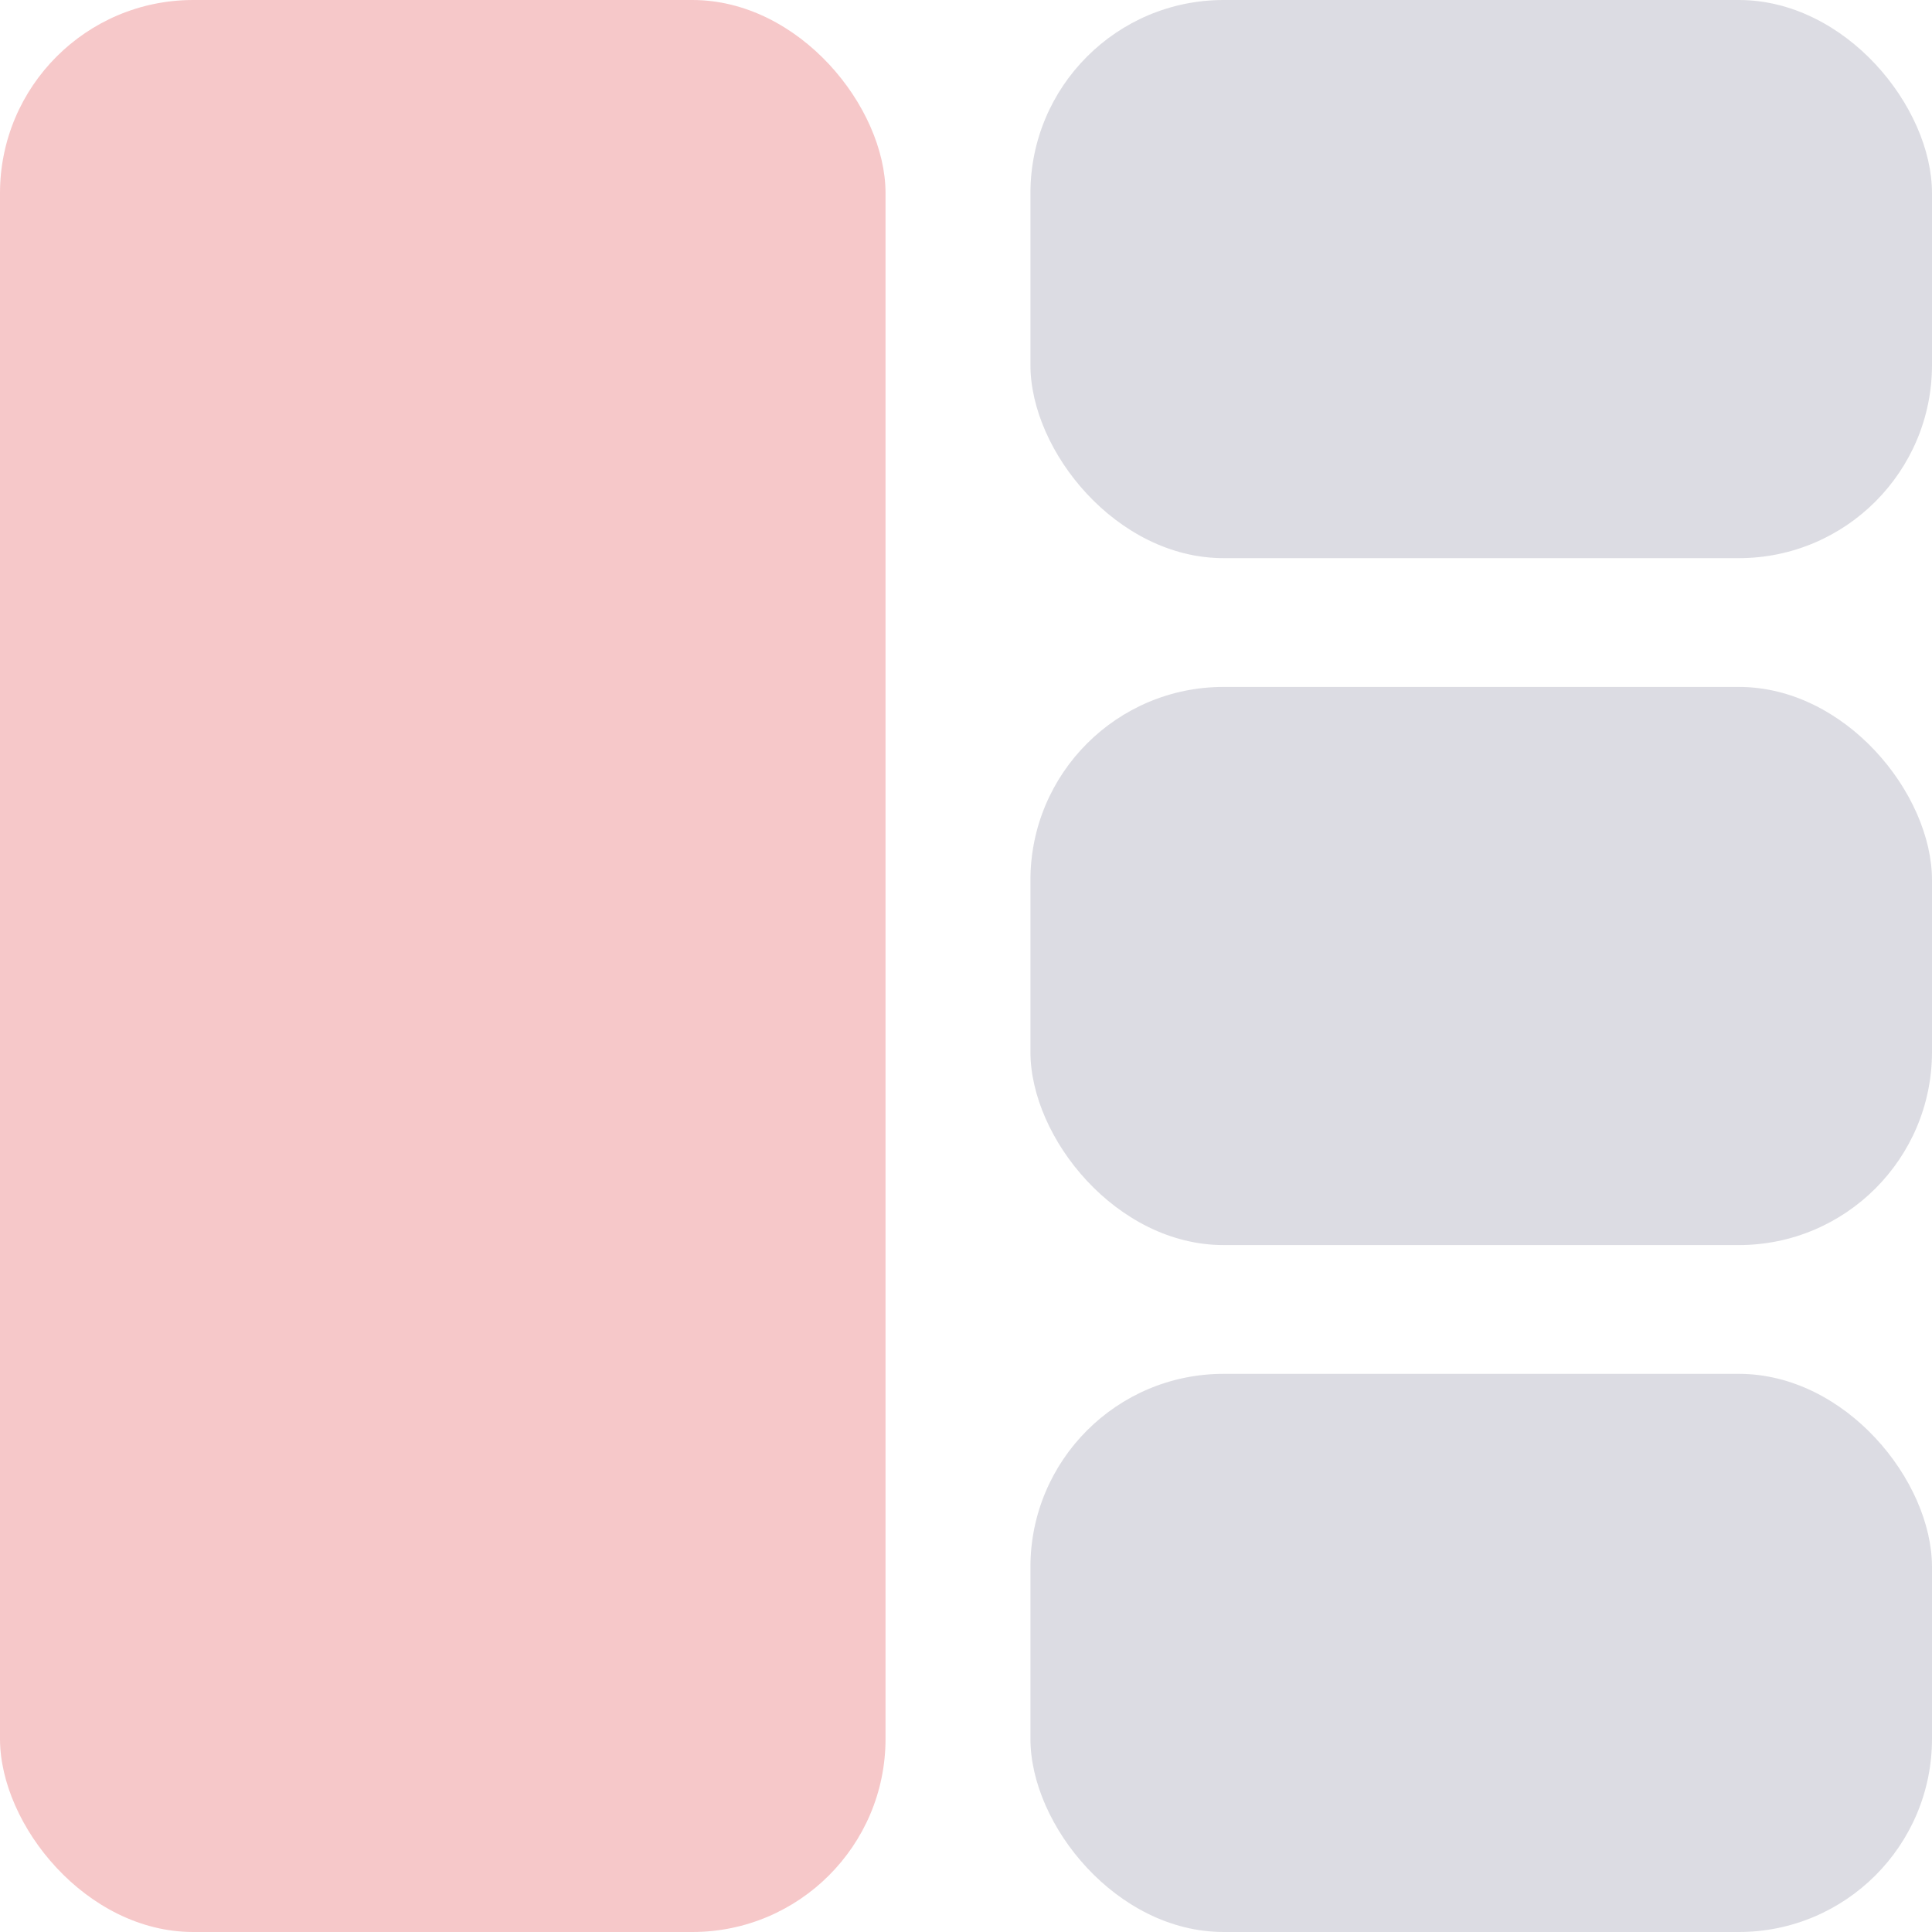
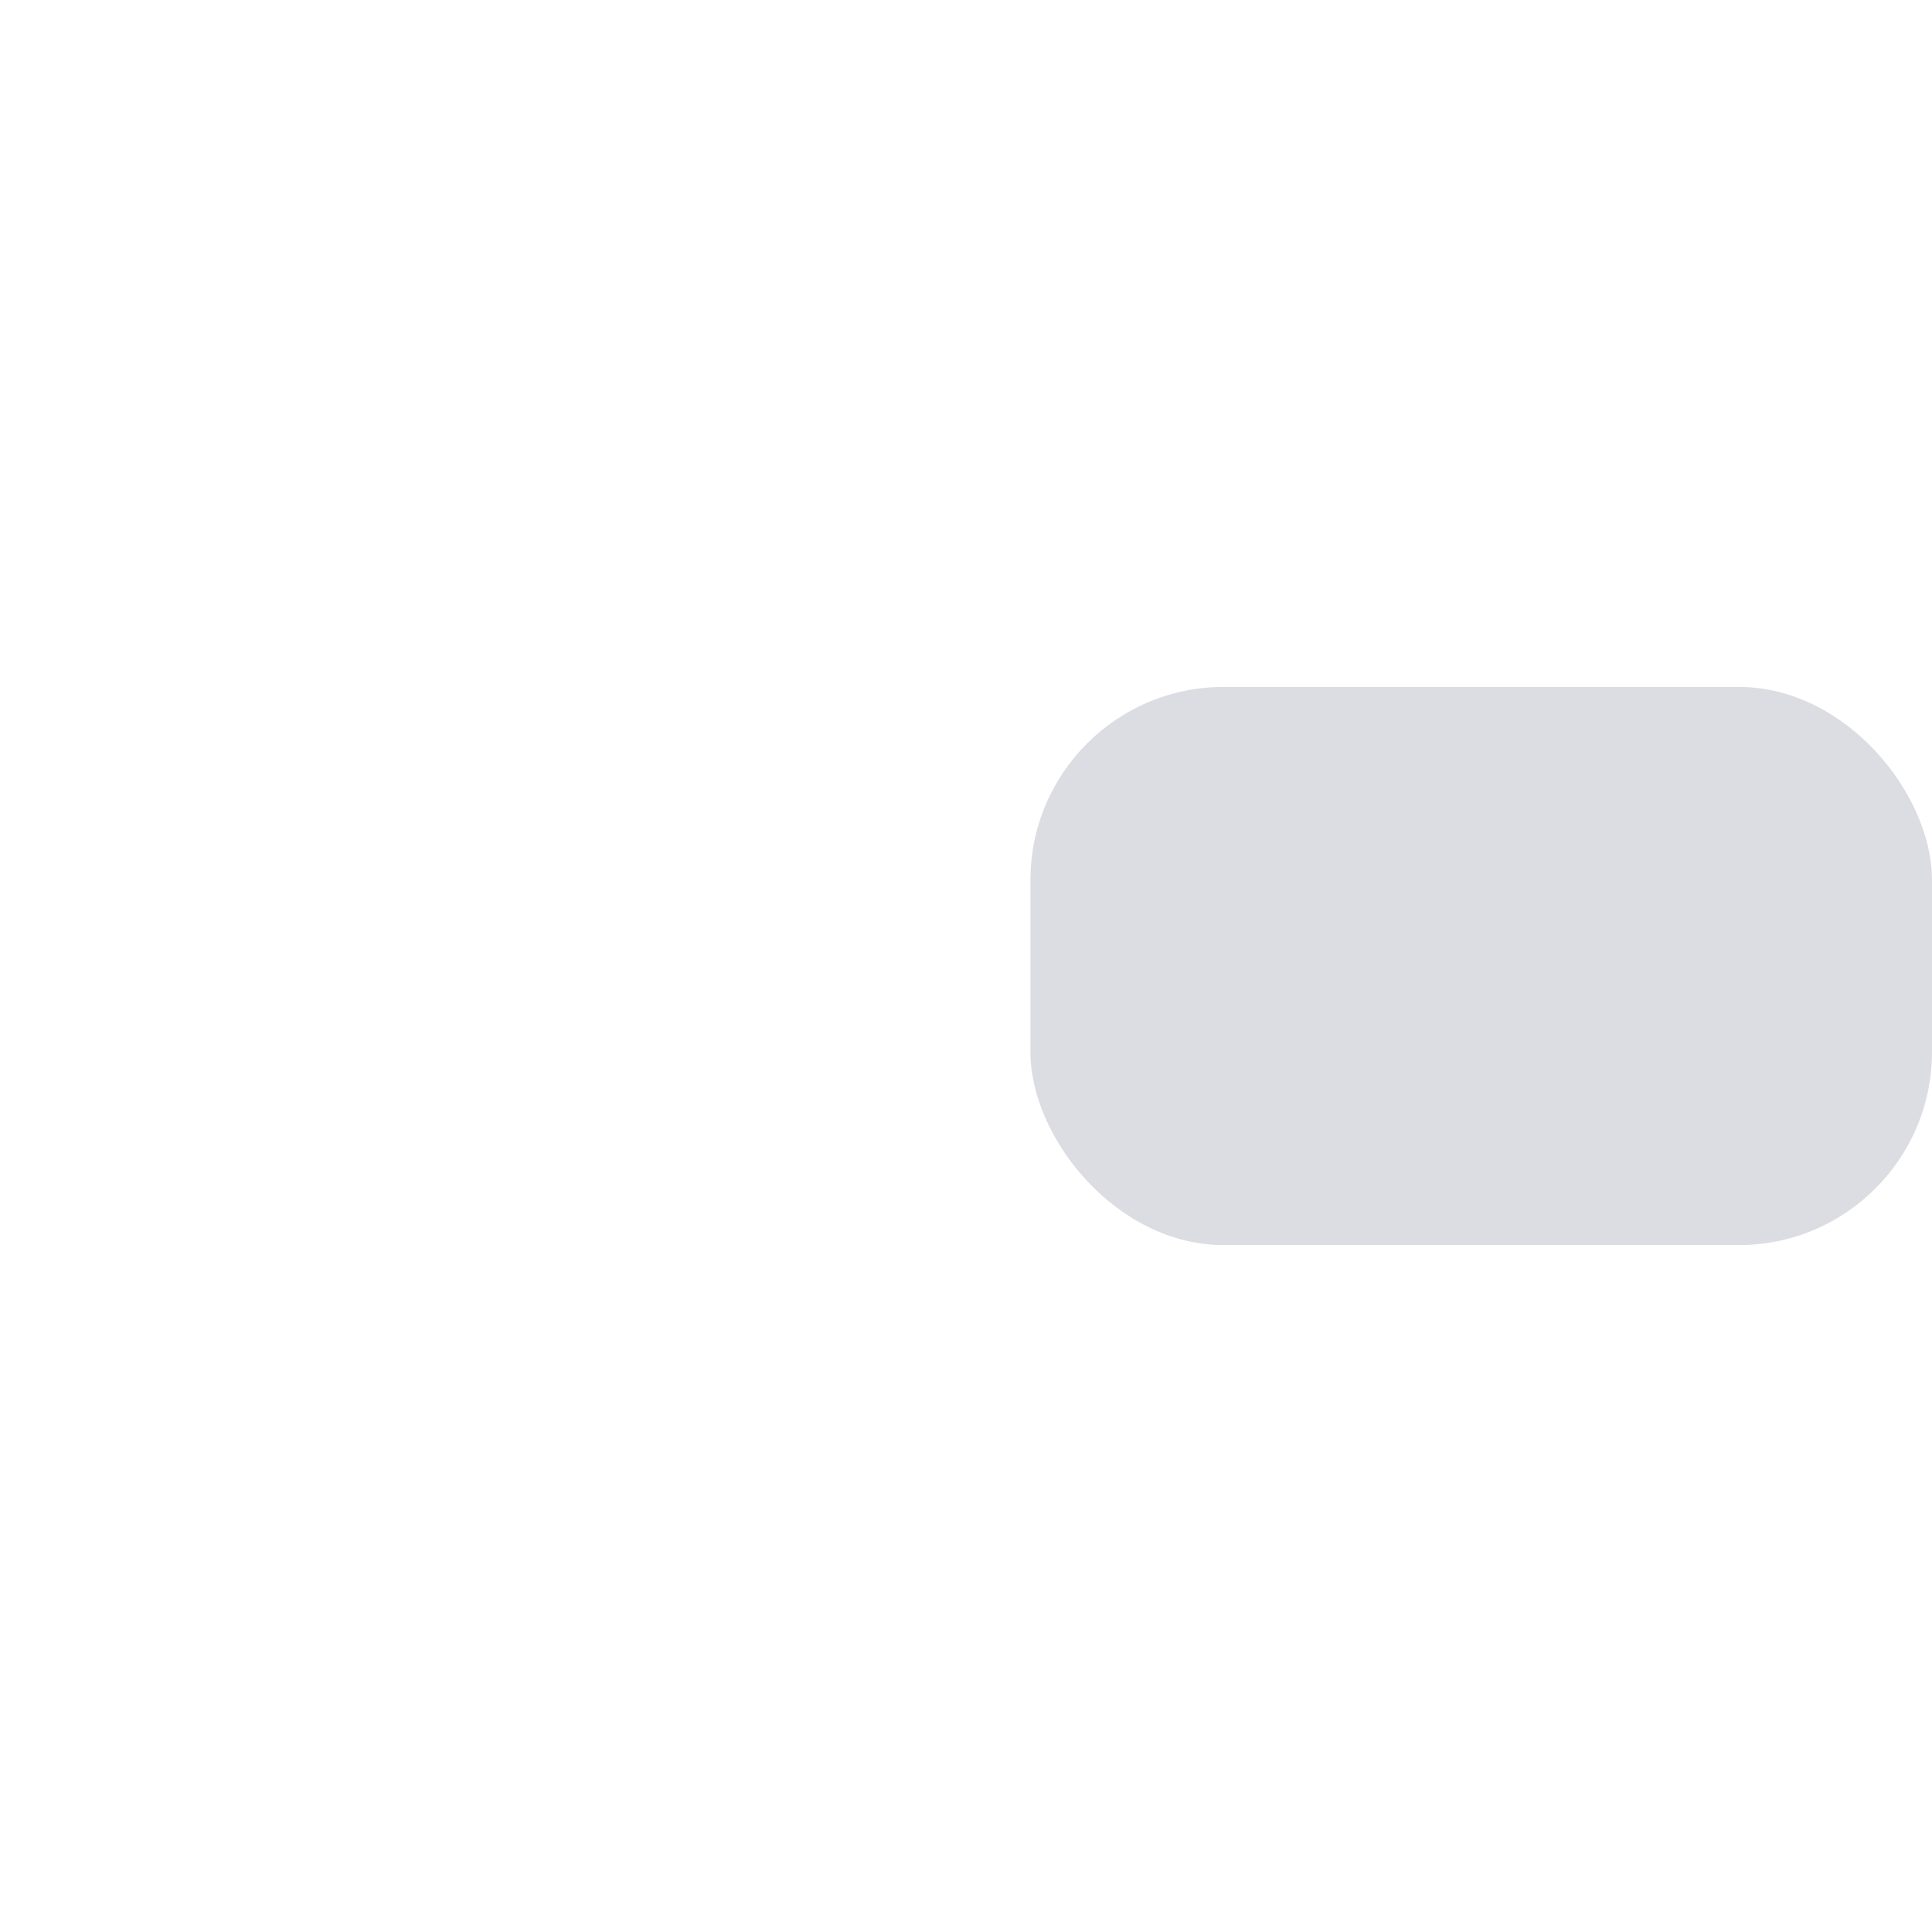
<svg xmlns="http://www.w3.org/2000/svg" width="20" height="20" viewBox="0 0 20 20" fill="none">
  <g opacity="0.3">
-     <rect width="9.167" height="20" rx="2" fill="#E2464A" />
-     <rect x="10.667" width="9.333" height="5.778" rx="2" fill="#8B8BA0" />
    <rect x="10.667" y="7.111" width="9.333" height="5.778" rx="2" fill="#8B8BA0" />
-     <rect x="10.667" y="14.222" width="9.333" height="5.778" rx="2" fill="#8B8BA0" />
  </g>
</svg>